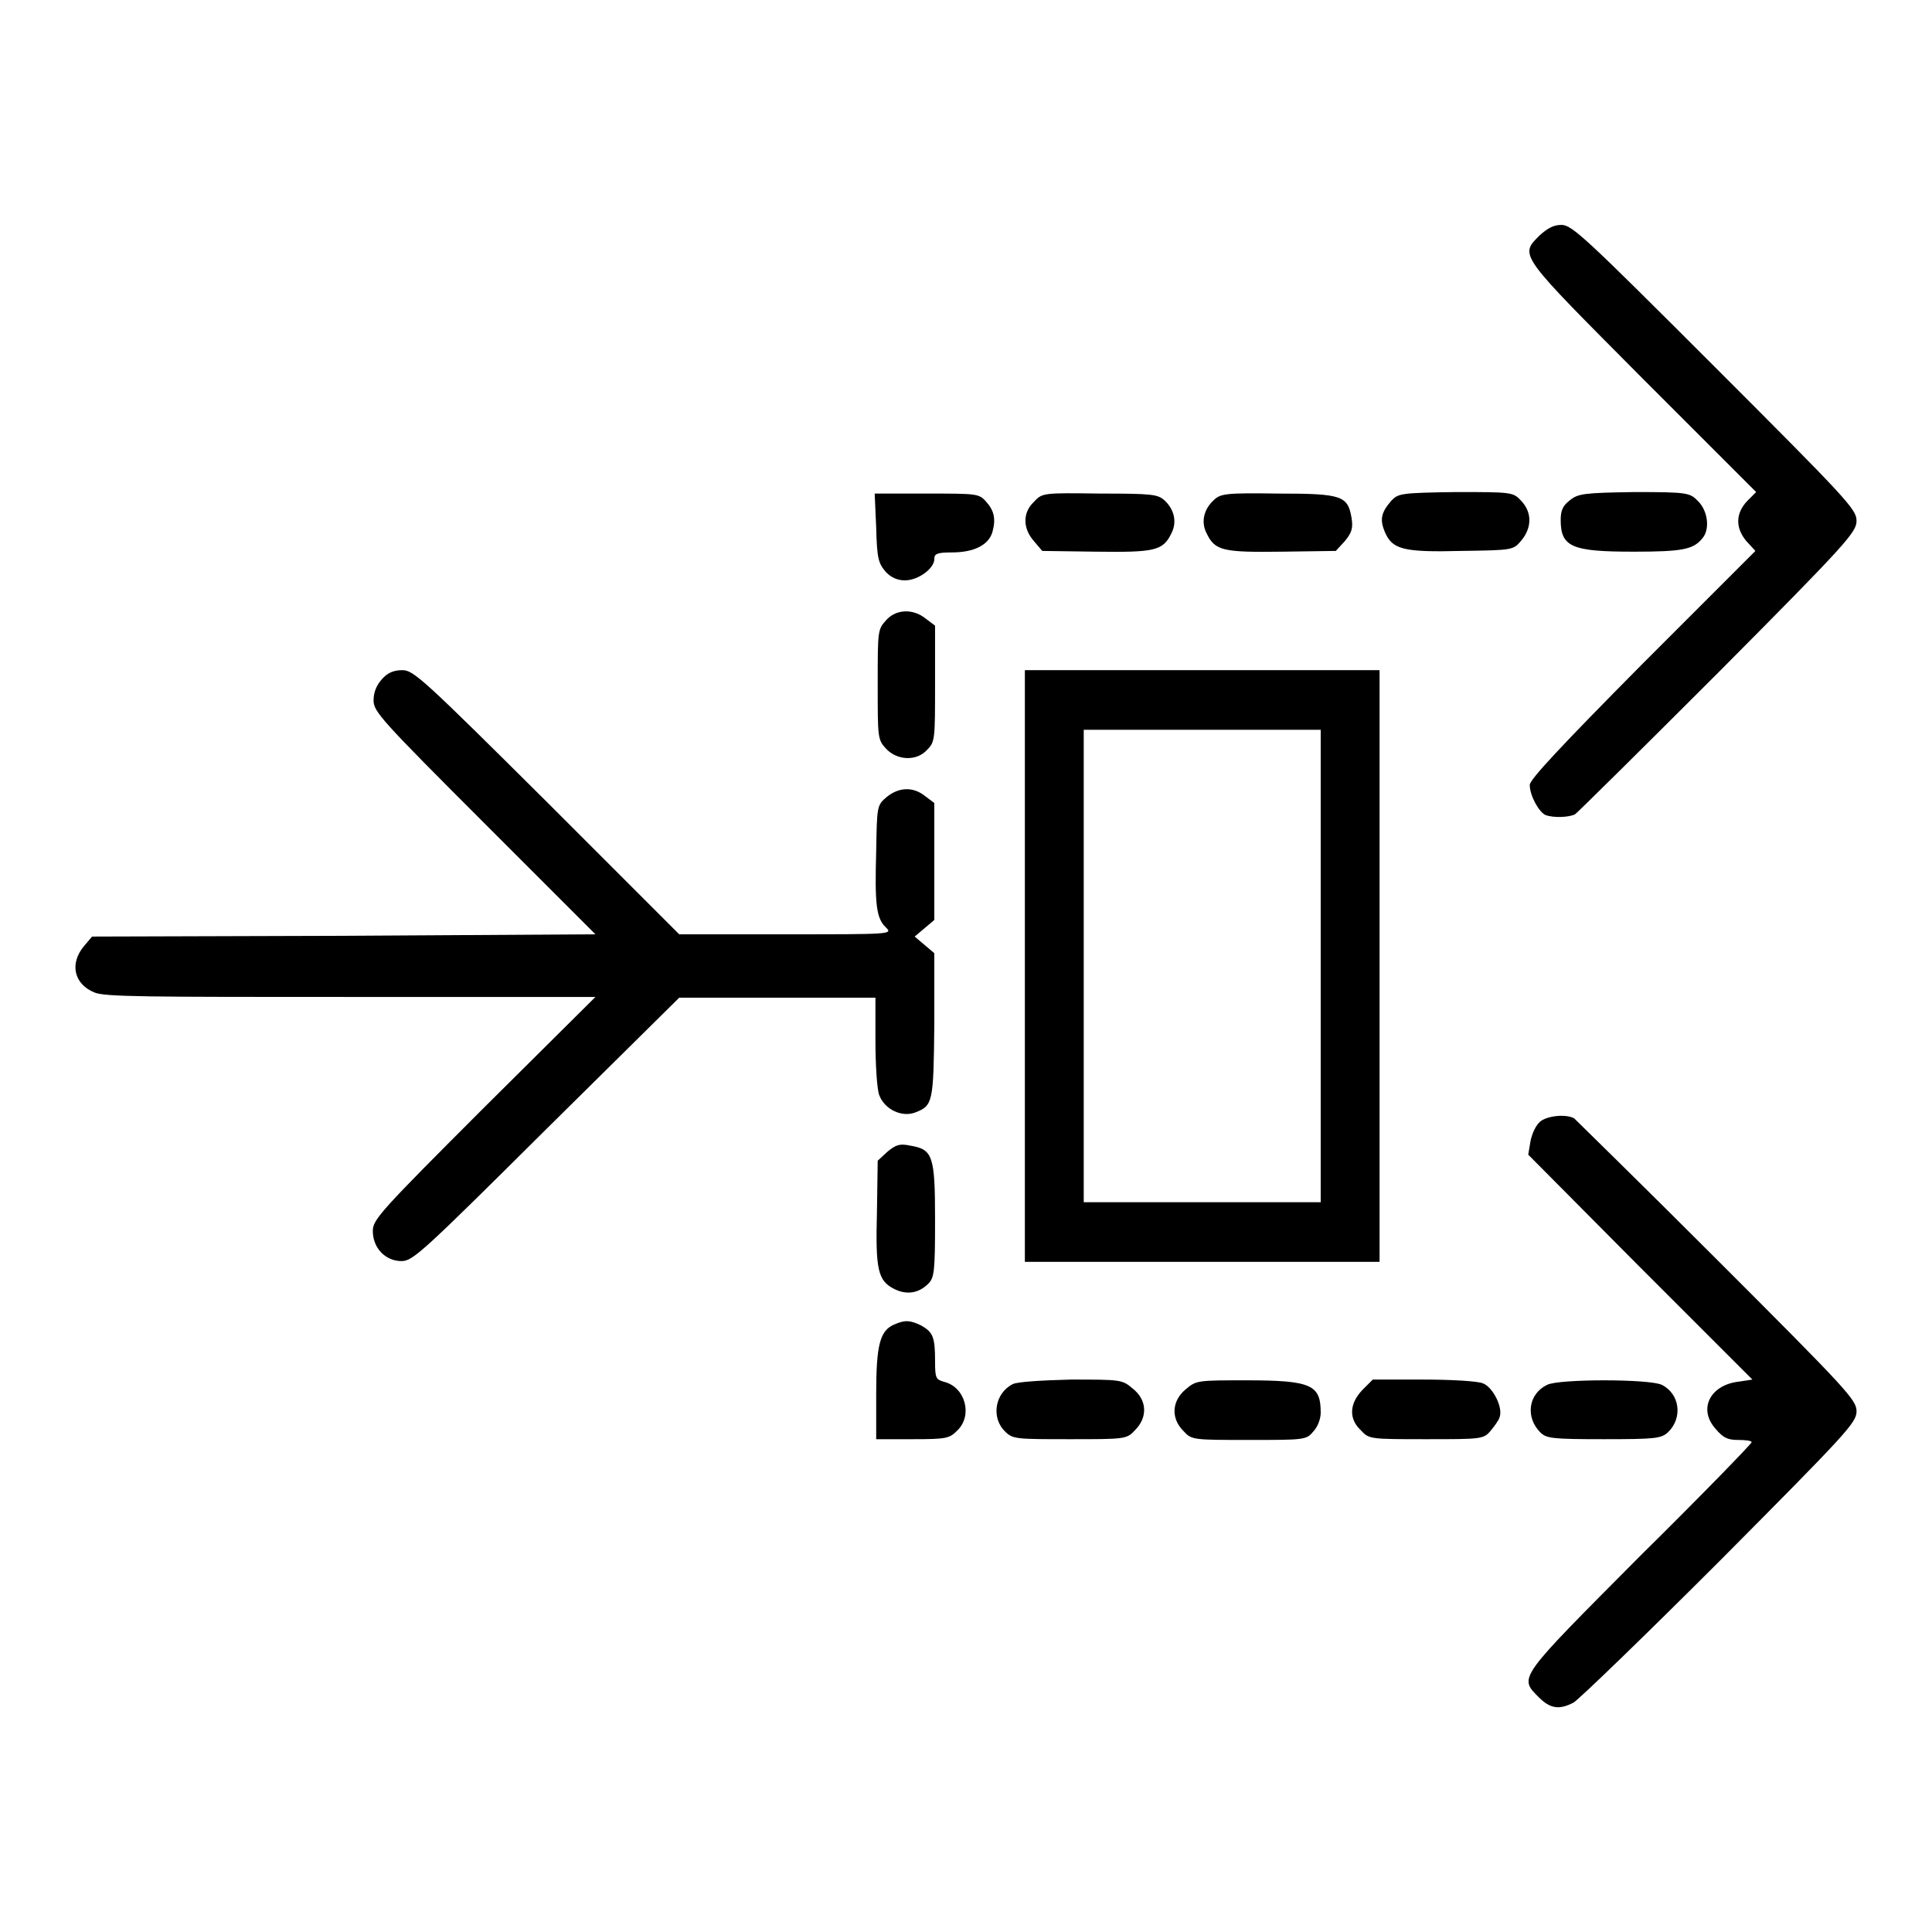
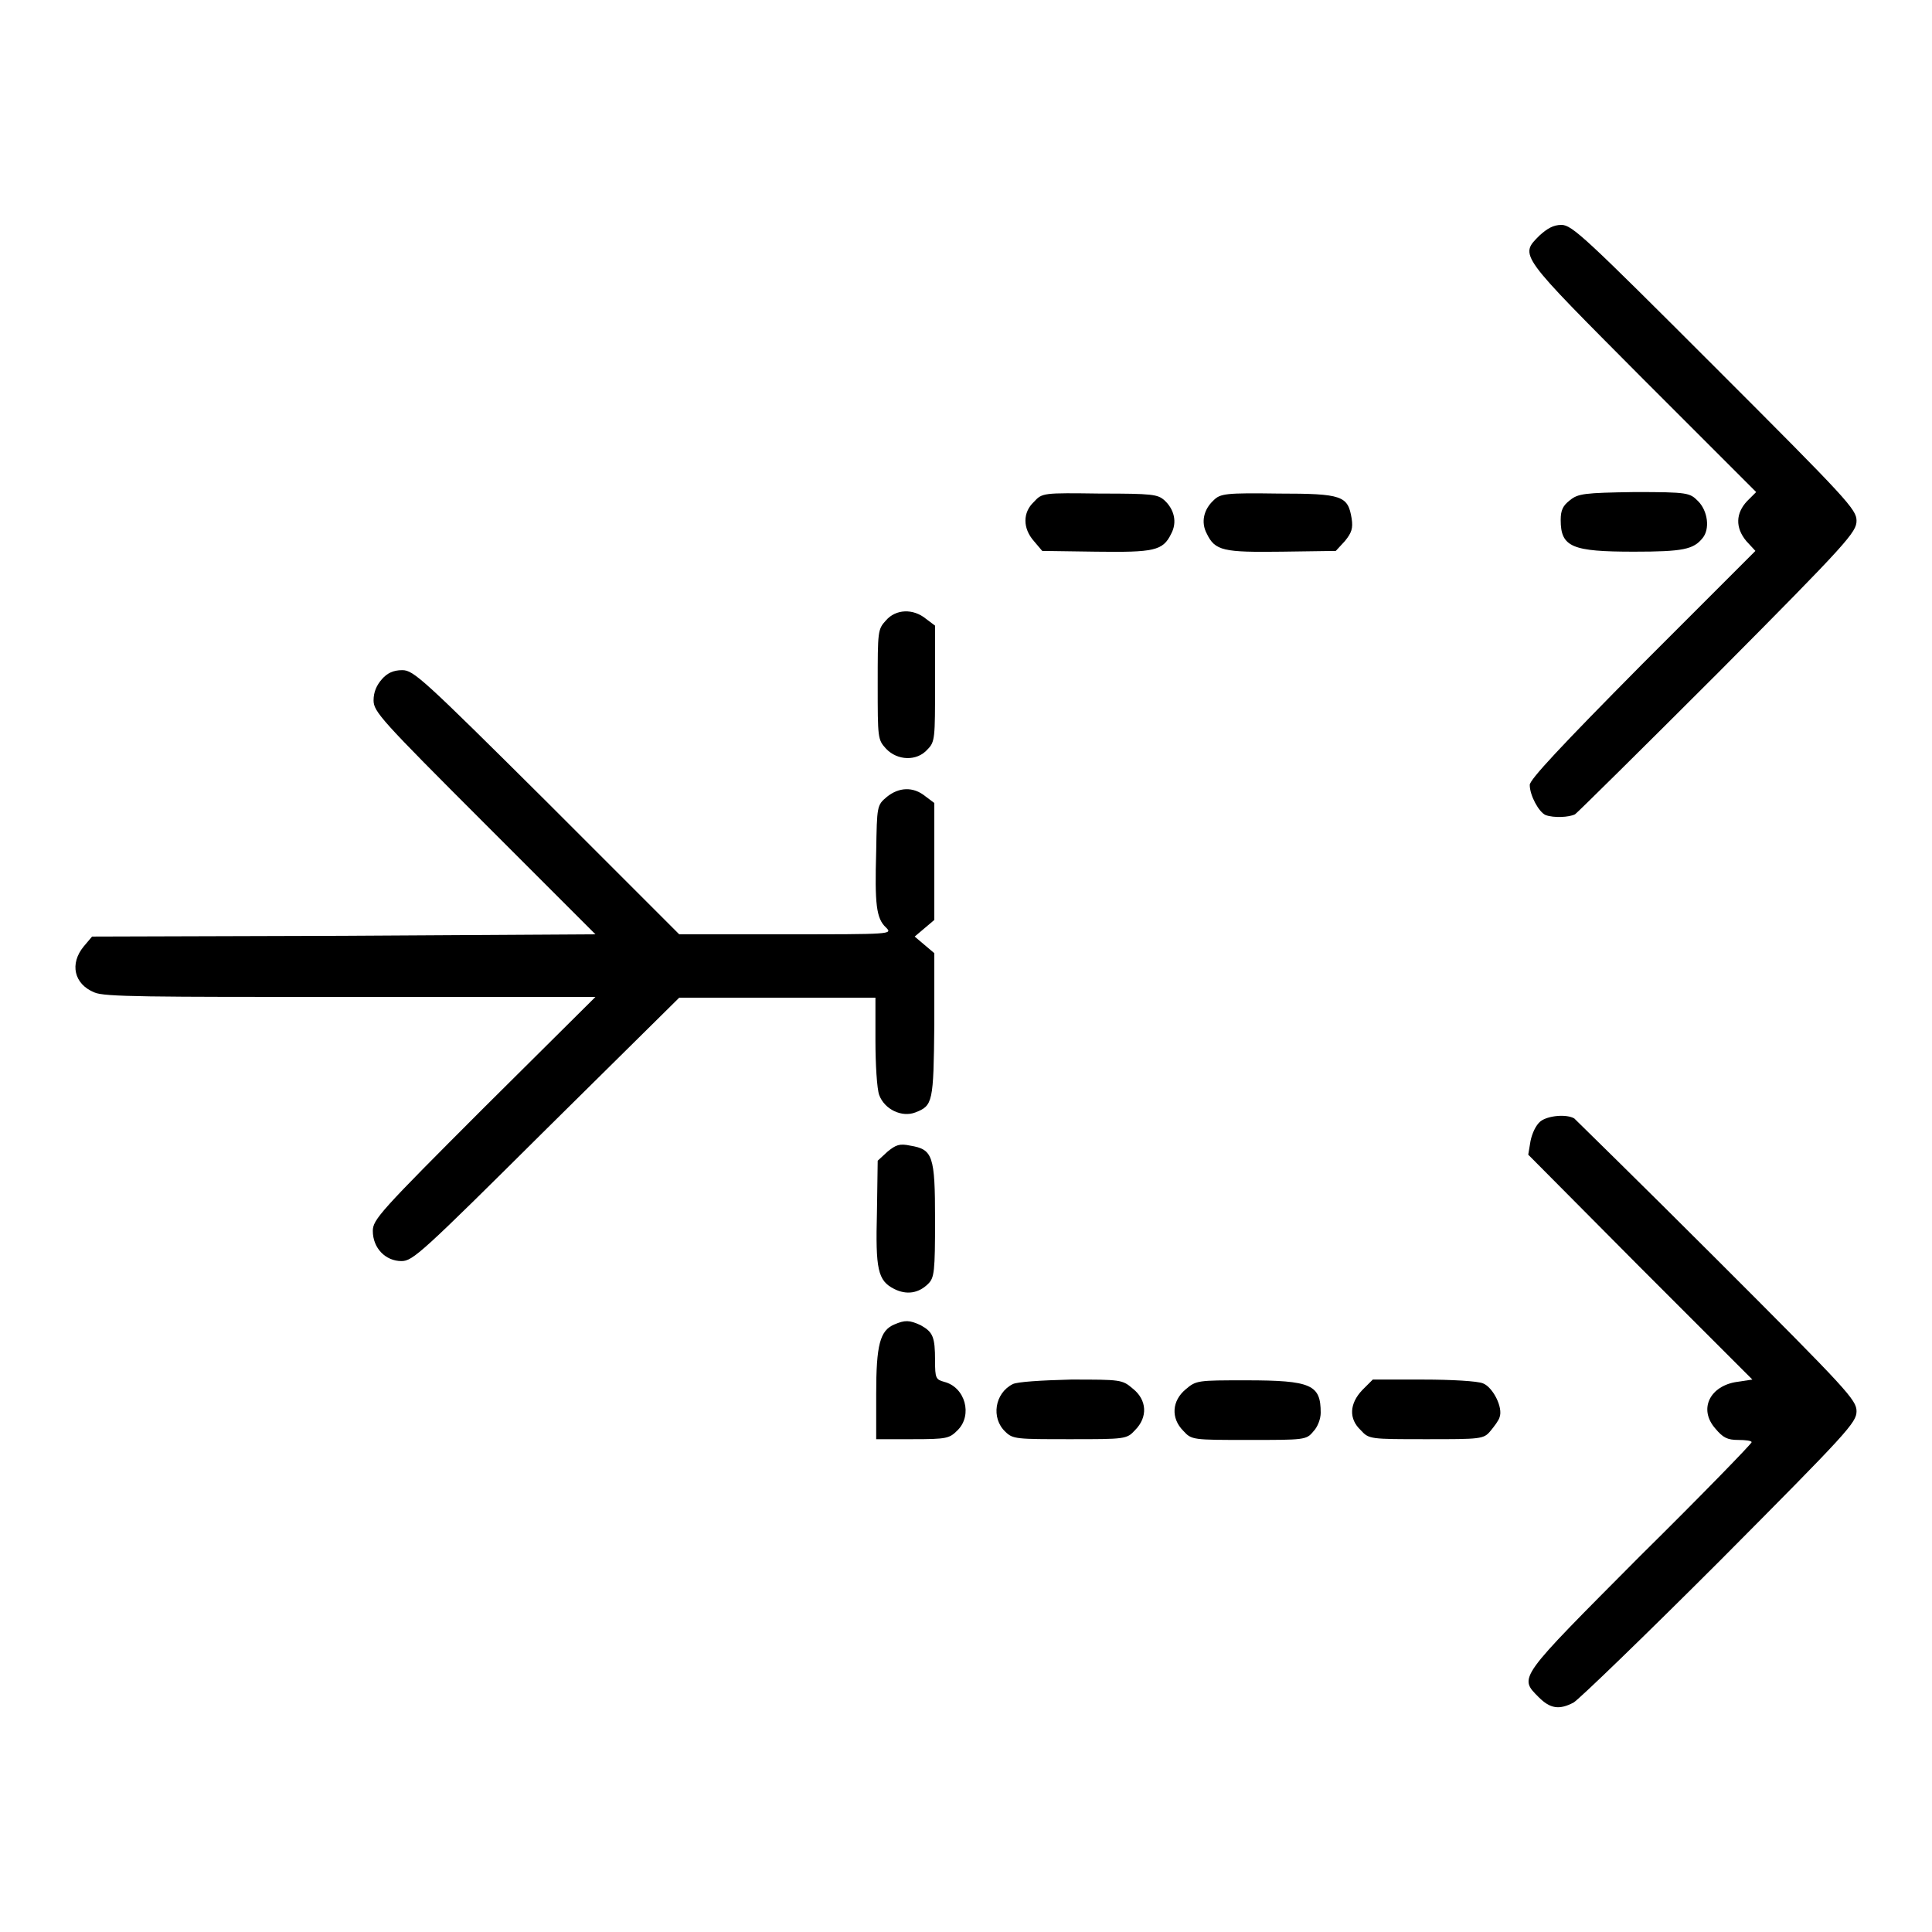
<svg xmlns="http://www.w3.org/2000/svg" version="1.1" x="0px" y="0px" viewBox="0 0 256 256" enable-background="new 0 0 256 256" xml:space="preserve">
  <g>
    <g>
      <g>
        <path fill="#000000" d="M204,31.2c-2.7,2.7-2.8,2.4,13.7,19l15,15l-1.2,1.2c-1.5,1.6-1.6,3.5-0.1,5.3l1.2,1.3l-15,15c-10.8,10.9-14.9,15.3-14.9,16c0,1.4,1.2,3.6,2.1,4c1.1,0.4,3.1,0.3,3.9-0.1c0.3-0.2,8.9-8.7,19-18.8C244.9,71.8,246,70.5,246,69c0-1.5-1.2-2.8-18.8-20.4c-17.1-17.1-18.9-18.8-20.3-18.8C205.8,29.8,205,30.3,204,31.2z" />
-         <path fill="#000000" d="M116.1,69.9c0.1,4.1,0.3,4.7,1.2,5.8c0.7,0.8,1.6,1.2,2.6,1.2c1.8,0,3.9-1.6,3.9-2.8c0-0.7,0.3-0.9,2.3-0.9c3,0,4.9-1,5.4-2.7c0.5-1.8,0.2-2.9-0.9-4.1c-0.9-1-1.3-1-7.8-1h-6.9L116.1,69.9z" />
        <path fill="#000000" d="M137,66.5c-1.5,1.4-1.5,3.5,0,5.2l1.1,1.3l7.1,0.1c7.7,0.1,8.9-0.1,10-2.4c0.8-1.5,0.4-3.2-0.9-4.4c-0.9-0.8-1.6-0.9-8.5-0.9C138.2,65.3,138.1,65.3,137,66.5z" />
        <path fill="#000000" d="M160.8,66.3c-1.3,1.2-1.7,2.9-0.9,4.4c1.1,2.3,2.2,2.5,10,2.4l7.1-0.1l1.2-1.3c0.9-1.1,1.1-1.7,0.9-3c-0.5-3-1.2-3.3-9.7-3.3C162.4,65.3,161.7,65.4,160.8,66.3z" />
-         <path fill="#000000" d="M184.4,66.3c-1.4,1.6-1.6,2.5-0.9,4.2c1,2.3,2.4,2.7,10.2,2.5c6.8-0.1,6.8-0.1,7.9-1.4c1.4-1.7,1.4-3.7,0-5.2c-1.1-1.2-1.2-1.2-8.7-1.2C185.6,65.3,185.3,65.4,184.4,66.3z" />
        <path fill="#000000" d="M208,66.3c-0.9,0.7-1.2,1.3-1.2,2.6c0,3.6,1.5,4.2,9.7,4.2c6.5,0,7.9-0.3,9.1-1.8c1-1.2,0.7-3.6-0.6-4.9c-1.1-1.1-1.3-1.2-8.4-1.2C209.9,65.3,209.1,65.4,208,66.3z" />
        <path fill="#000000" d="M117.4,82.2c-1.1,1.2-1.1,1.4-1.1,8.5c0,7.1,0,7.3,1.1,8.5c1.5,1.6,4.1,1.7,5.5,0.1c1-1,1-1.5,1-8.7v-7.7l-1.2-0.9C121,80.6,118.7,80.7,117.4,82.2z" />
        <path fill="#000000" d="M50.6,90c-0.7,0.8-1.1,1.7-1.1,2.8c0,1.5,1,2.6,14.7,16.3l14.7,14.7L45.5,124l-33.3,0.1l-1.1,1.3c-1.9,2.3-1.3,5,1.4,6.1c1.3,0.6,7.1,0.6,34,0.6h32.4l-14.8,14.7c-13.7,13.7-14.7,14.8-14.7,16.3c0,2.3,1.7,4,3.8,4c1.5,0,2.7-1.1,19.2-17.5L90,132.2h13h13v5.7c0,3.1,0.2,6.4,0.5,7.2c0.7,1.9,3,3,4.8,2.3c2.3-0.9,2.4-1.3,2.5-11.6v-9.5l-1.3-1.1l-1.3-1.1l1.3-1.1l1.3-1.1v-7.7v-7.8l-1.2-0.9c-1.6-1.3-3.5-1.2-5.1,0.1c-1.3,1.1-1.3,1.2-1.4,7.2c-0.2,7,0,8.9,1.3,10.1c0.9,0.9,0.7,0.9-13.3,0.9H90l-17.5-17.5C56,89.9,54.8,88.8,53.3,88.8C52.1,88.8,51.3,89.2,50.6,90z" />
-         <path fill="#000000" d="M135.8,128v39.2h23.5h23.5V128V88.8h-23.5h-23.5V128z M175,128v31.3h-15.7h-15.7V128V96.7h15.7H175L175,128L175,128z" />
        <path fill="#000000" d="M204.1,148.6c-0.6,0.5-1.1,1.6-1.3,2.6l-0.3,1.8l14.8,14.9l14.9,14.9l-2,0.3c-3.6,0.5-5.2,3.6-2.9,6.2c1,1.2,1.6,1.5,3,1.5c1,0,1.8,0.1,1.8,0.3c0,0.2-6.6,7-14.8,15.1c-16.2,16.3-16.1,16-13.4,18.7c1.5,1.5,2.7,1.7,4.6,0.7c0.7-0.4,9.4-8.8,19.4-18.8c16.9-17,18.1-18.3,18.1-19.8c0-1.5-1.2-2.8-18.4-20c-10.1-10.1-18.7-18.5-19-18.8C207.6,147.6,205.1,147.8,204.1,148.6z" />
        <path fill="#000000" d="M117.6,152.6l-1.3,1.2l-0.1,6.8c-0.2,7.6,0.1,9.1,2.3,10.2c1.6,0.8,3.2,0.6,4.5-0.7c0.8-0.8,0.9-1.6,0.9-8.5c0-8.5-0.3-9.3-3.3-9.8C119.2,151.5,118.7,151.7,117.6,152.6z" />
        <path fill="#000000" d="M118.5,175.5c-1.9,0.8-2.4,2.7-2.4,9.2v6h4.8c4.6,0,4.9-0.1,6-1.2c2-2,1-5.7-1.8-6.4c-1.1-0.3-1.2-0.5-1.2-2.8c0-3.2-0.3-3.8-1.9-4.7C120.5,174.9,119.9,174.9,118.5,175.5z" />
        <path fill="#000000" d="M134.2,183.4c-2.4,1.2-2.9,4.5-1,6.3c1,1,1.5,1,8.6,1c7.3,0,7.5,0,8.6-1.2c1.7-1.7,1.6-4-0.3-5.5c-1.4-1.2-1.6-1.2-8.2-1.2C137.9,182.9,134.8,183.1,134.2,183.4z" />
        <path fill="#000000" d="M157.1,184.1c-1.8,1.5-2,3.8-0.3,5.5c1.1,1.2,1.2,1.2,8.7,1.2c7.3,0,7.6,0,8.5-1.1c0.6-0.6,1-1.7,1-2.5c0-3.7-1.2-4.3-9.9-4.3C158.7,182.9,158.5,182.9,157.1,184.1z" />
        <path fill="#000000" d="M180.5,184.2c-1.7,1.8-1.8,3.8-0.2,5.3c1.1,1.2,1.2,1.2,8.7,1.2c7.2,0,7.6,0,8.5-1.1c0.5-0.6,1.1-1.4,1.2-1.8c0.5-1.3-0.9-4-2.2-4.5c-0.7-0.3-4.2-0.5-7.9-0.5h-6.7L180.5,184.2z" />
-         <path fill="#000000" d="M205,183.5c-2.5,1.2-2.9,4.3-0.9,6.3c0.8,0.8,1.6,0.9,8.4,0.9c6.9,0,7.6-0.1,8.5-0.9c2-1.9,1.6-5.1-0.8-6.3C218.6,182.7,206.5,182.7,205,183.5z" />
      </g>
    </g>
  </g>
</svg>